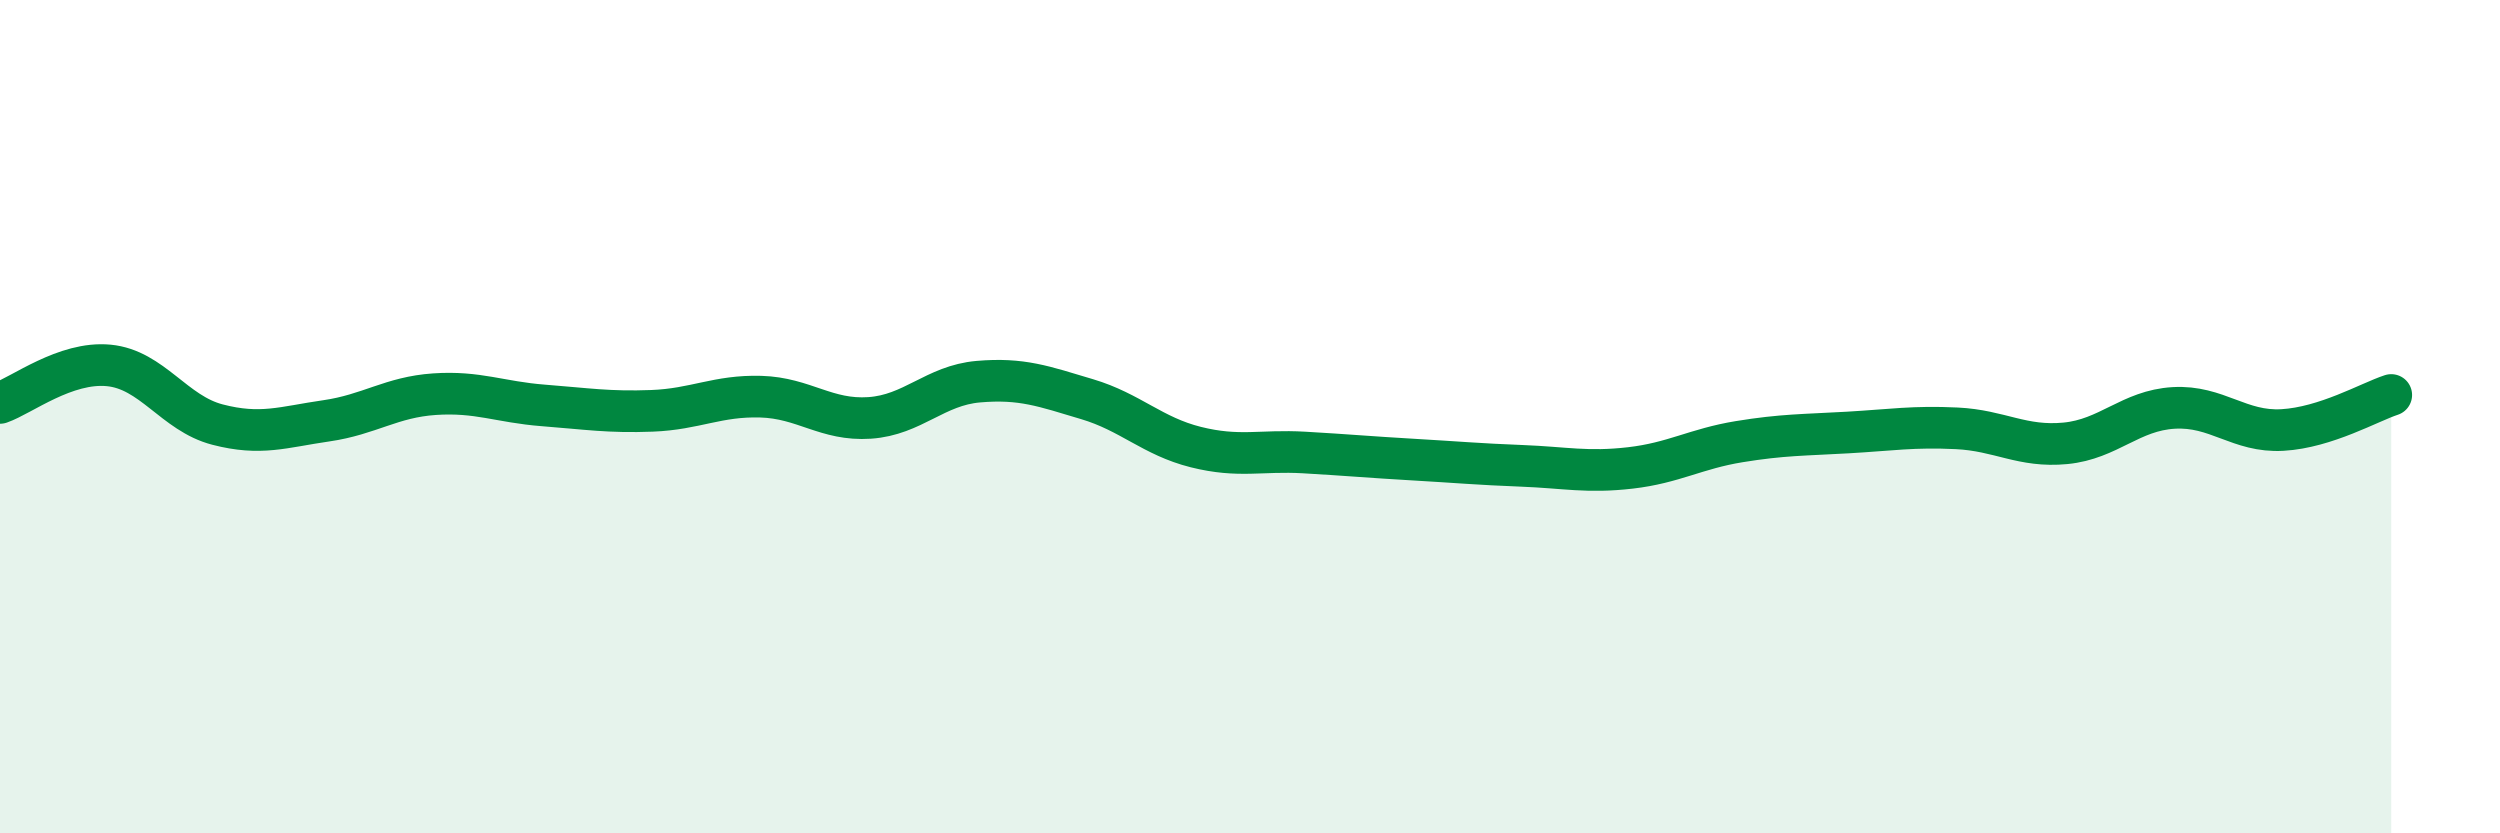
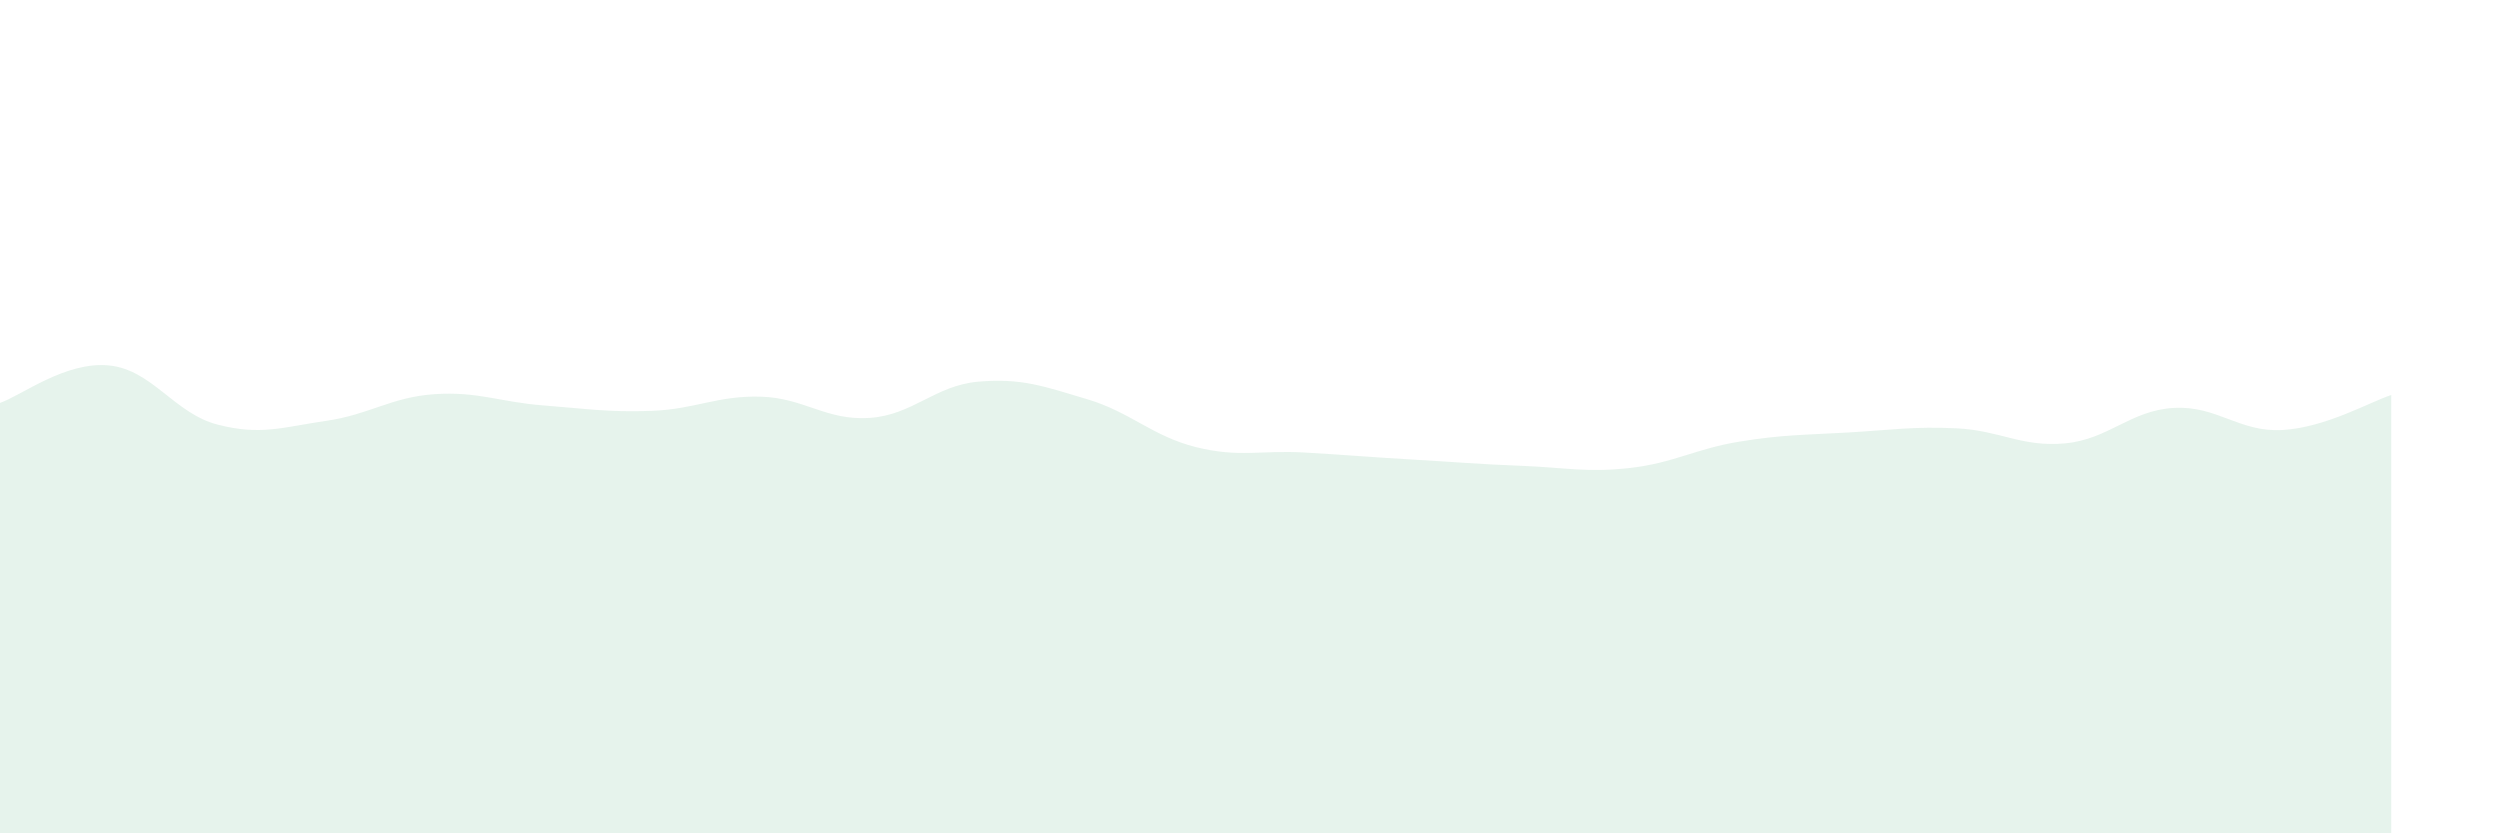
<svg xmlns="http://www.w3.org/2000/svg" width="60" height="20" viewBox="0 0 60 20">
  <path d="M 0,9.67 C 0.52,9.49 1.57,8.67 2.61,8.77 C 3.65,8.87 4.18,9.92 5.22,10.19 C 6.26,10.46 6.79,10.25 7.83,10.1 C 8.87,9.95 9.39,9.53 10.43,9.46 C 11.47,9.39 12,9.65 13.04,9.73 C 14.08,9.81 14.61,9.9 15.65,9.86 C 16.69,9.82 17.22,9.49 18.26,9.52 C 19.3,9.55 19.83,10.1 20.87,10.03 C 21.91,9.96 22.44,9.25 23.48,9.16 C 24.52,9.07 25.05,9.27 26.09,9.58 C 27.13,9.89 27.66,10.47 28.7,10.73 C 29.74,10.99 30.26,10.8 31.3,10.86 C 32.34,10.92 32.87,10.97 33.91,11.03 C 34.95,11.09 35.48,11.14 36.52,11.18 C 37.56,11.22 38.09,11.35 39.13,11.23 C 40.17,11.11 40.7,10.77 41.74,10.6 C 42.78,10.43 43.31,10.44 44.35,10.38 C 45.39,10.32 45.92,10.23 46.96,10.28 C 48,10.33 48.53,10.74 49.57,10.64 C 50.61,10.54 51.13,9.85 52.17,9.79 C 53.21,9.73 53.74,10.38 54.78,10.32 C 55.82,10.26 56.87,9.65 57.39,9.48L57.39 20L0 20Z" fill="#008740" opacity="0.1" stroke-linecap="round" stroke-linejoin="round" />
-   <path d="M 0,9.67 C 0.52,9.49 1.57,8.67 2.61,8.77 C 3.65,8.87 4.18,9.92 5.22,10.19 C 6.26,10.46 6.79,10.25 7.83,10.1 C 8.87,9.95 9.39,9.53 10.43,9.46 C 11.47,9.39 12,9.65 13.04,9.73 C 14.08,9.81 14.61,9.9 15.65,9.86 C 16.69,9.82 17.22,9.49 18.26,9.52 C 19.3,9.55 19.83,10.1 20.87,10.03 C 21.91,9.96 22.44,9.25 23.48,9.16 C 24.52,9.07 25.05,9.27 26.09,9.58 C 27.13,9.89 27.66,10.47 28.7,10.73 C 29.74,10.99 30.26,10.8 31.3,10.86 C 32.34,10.92 32.87,10.97 33.91,11.03 C 34.95,11.09 35.48,11.14 36.52,11.18 C 37.56,11.22 38.09,11.35 39.13,11.23 C 40.17,11.11 40.7,10.77 41.74,10.6 C 42.78,10.43 43.31,10.44 44.35,10.38 C 45.39,10.32 45.92,10.23 46.96,10.28 C 48,10.33 48.53,10.74 49.57,10.64 C 50.61,10.54 51.13,9.85 52.17,9.79 C 53.21,9.73 53.74,10.38 54.78,10.32 C 55.82,10.26 56.87,9.65 57.39,9.48" stroke="#008740" stroke-width="1" fill="none" stroke-linecap="round" stroke-linejoin="round" />
</svg>